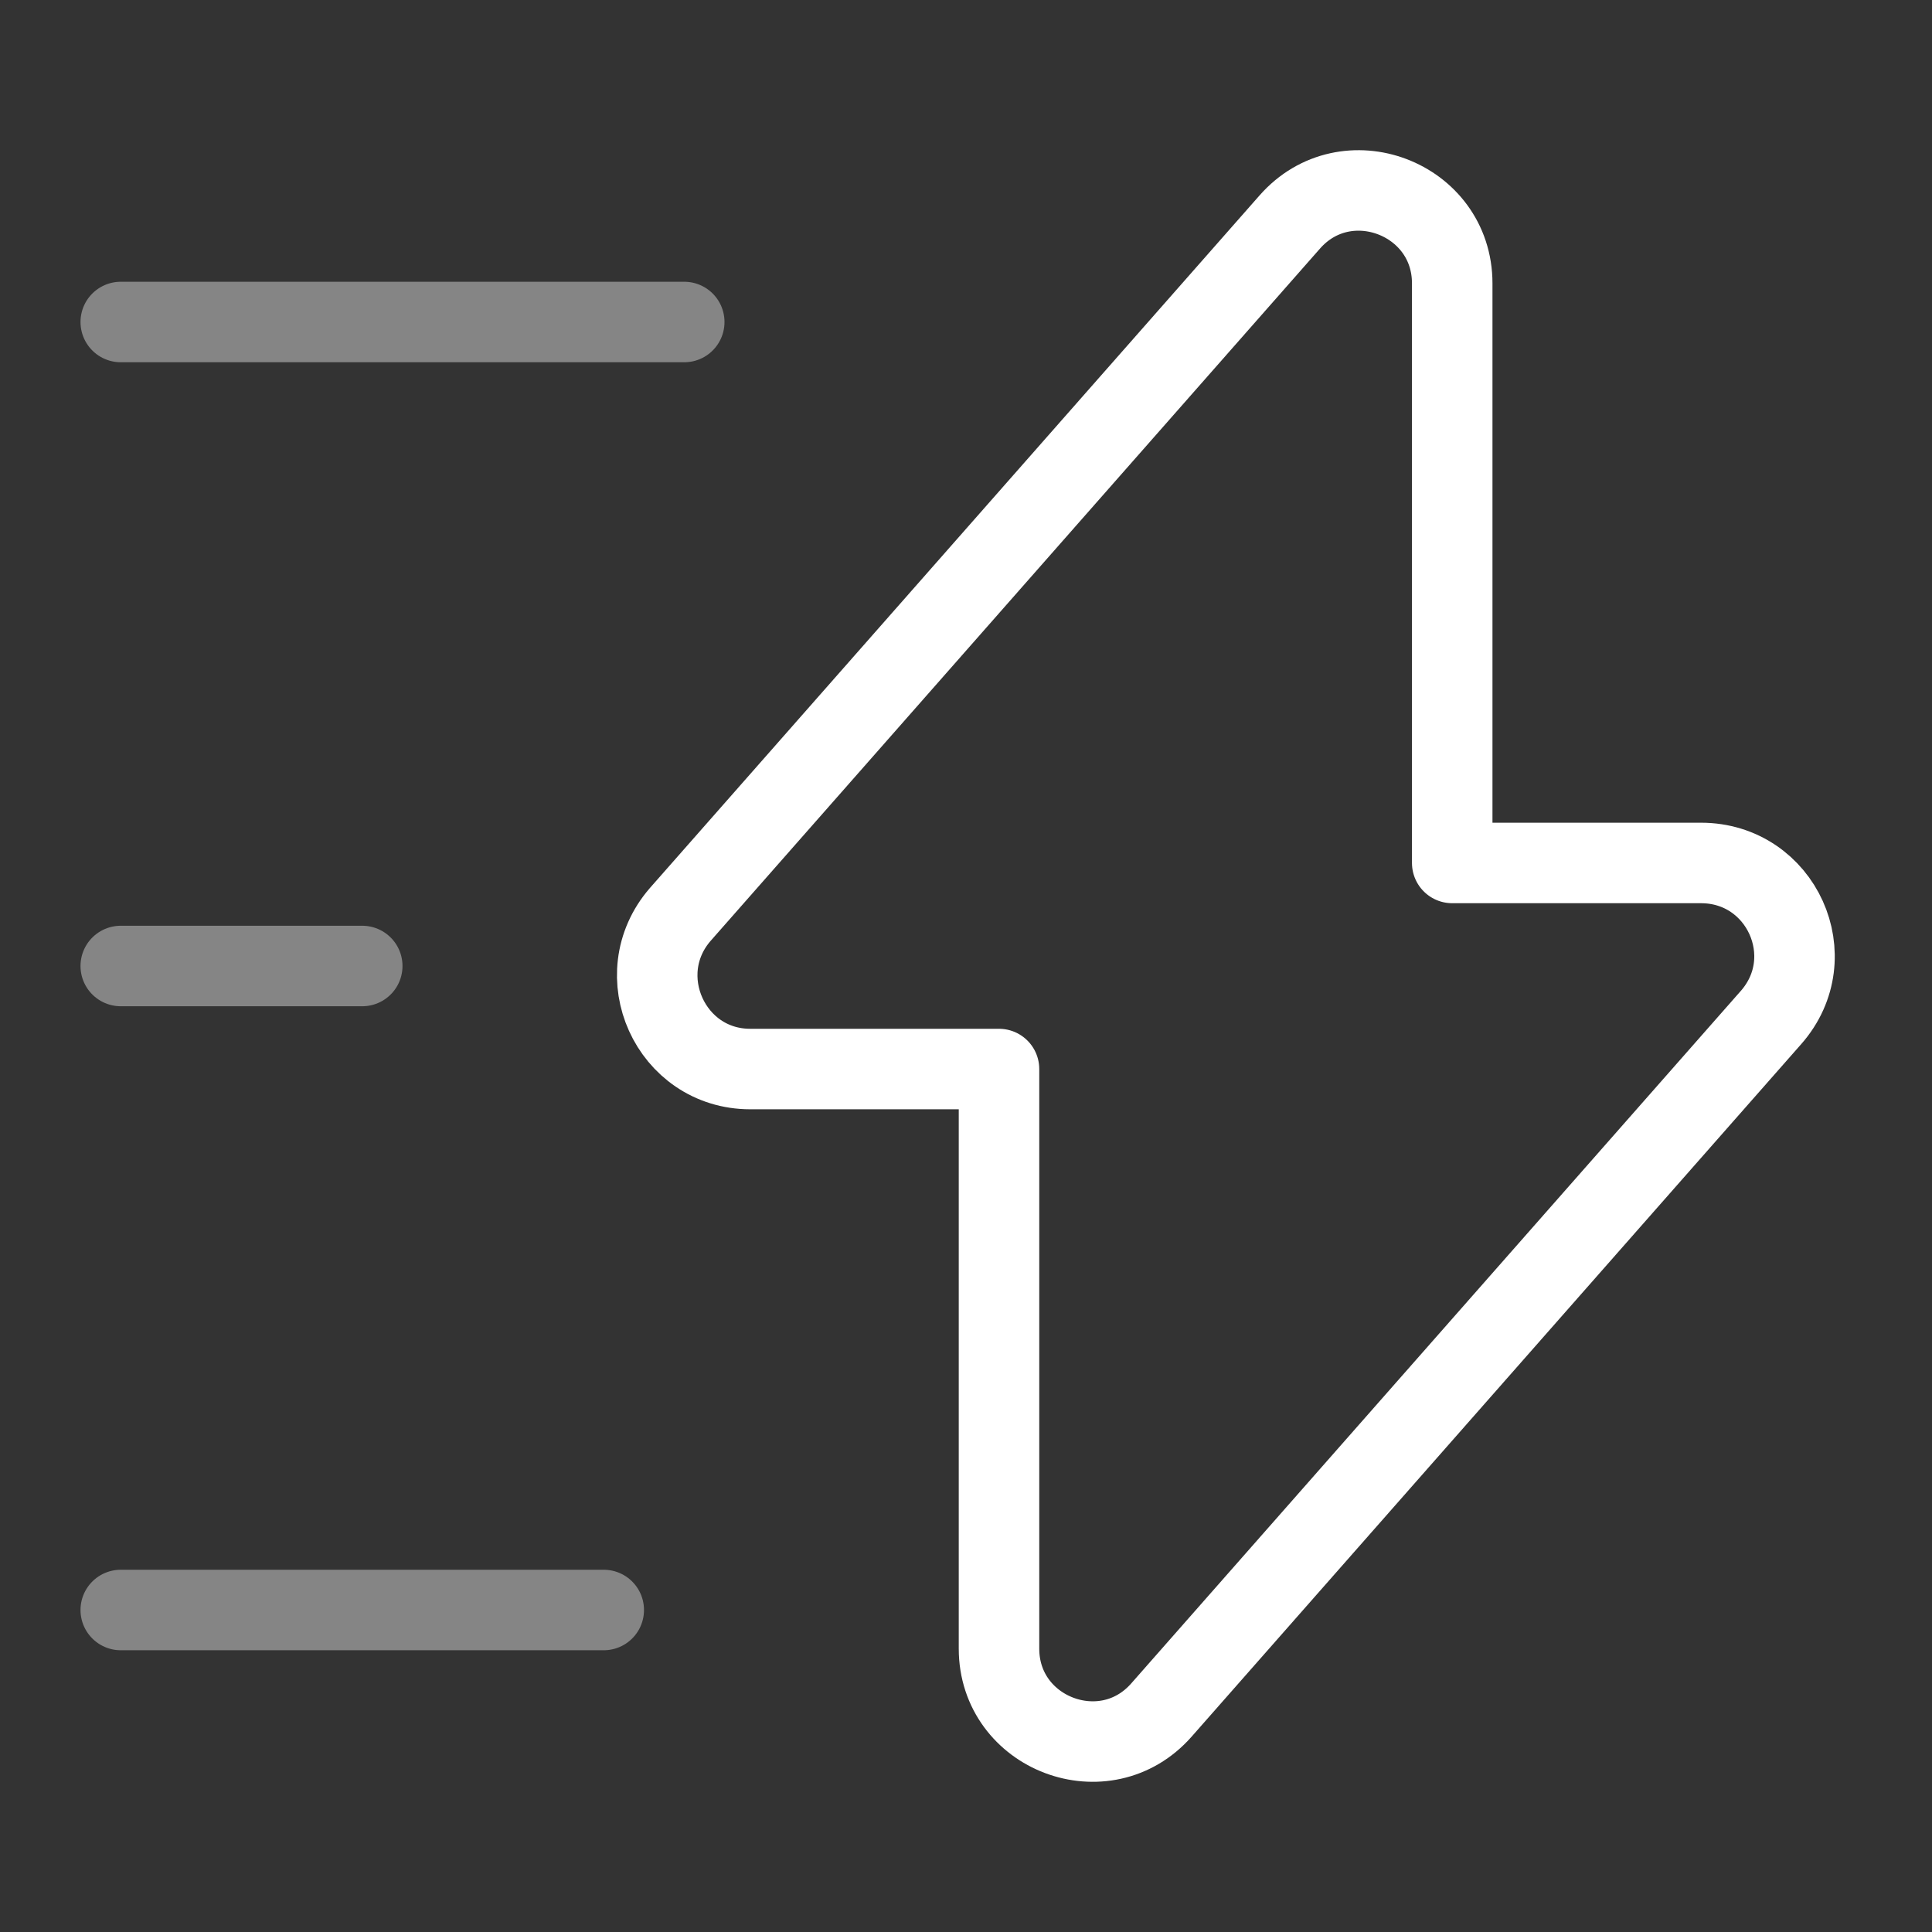
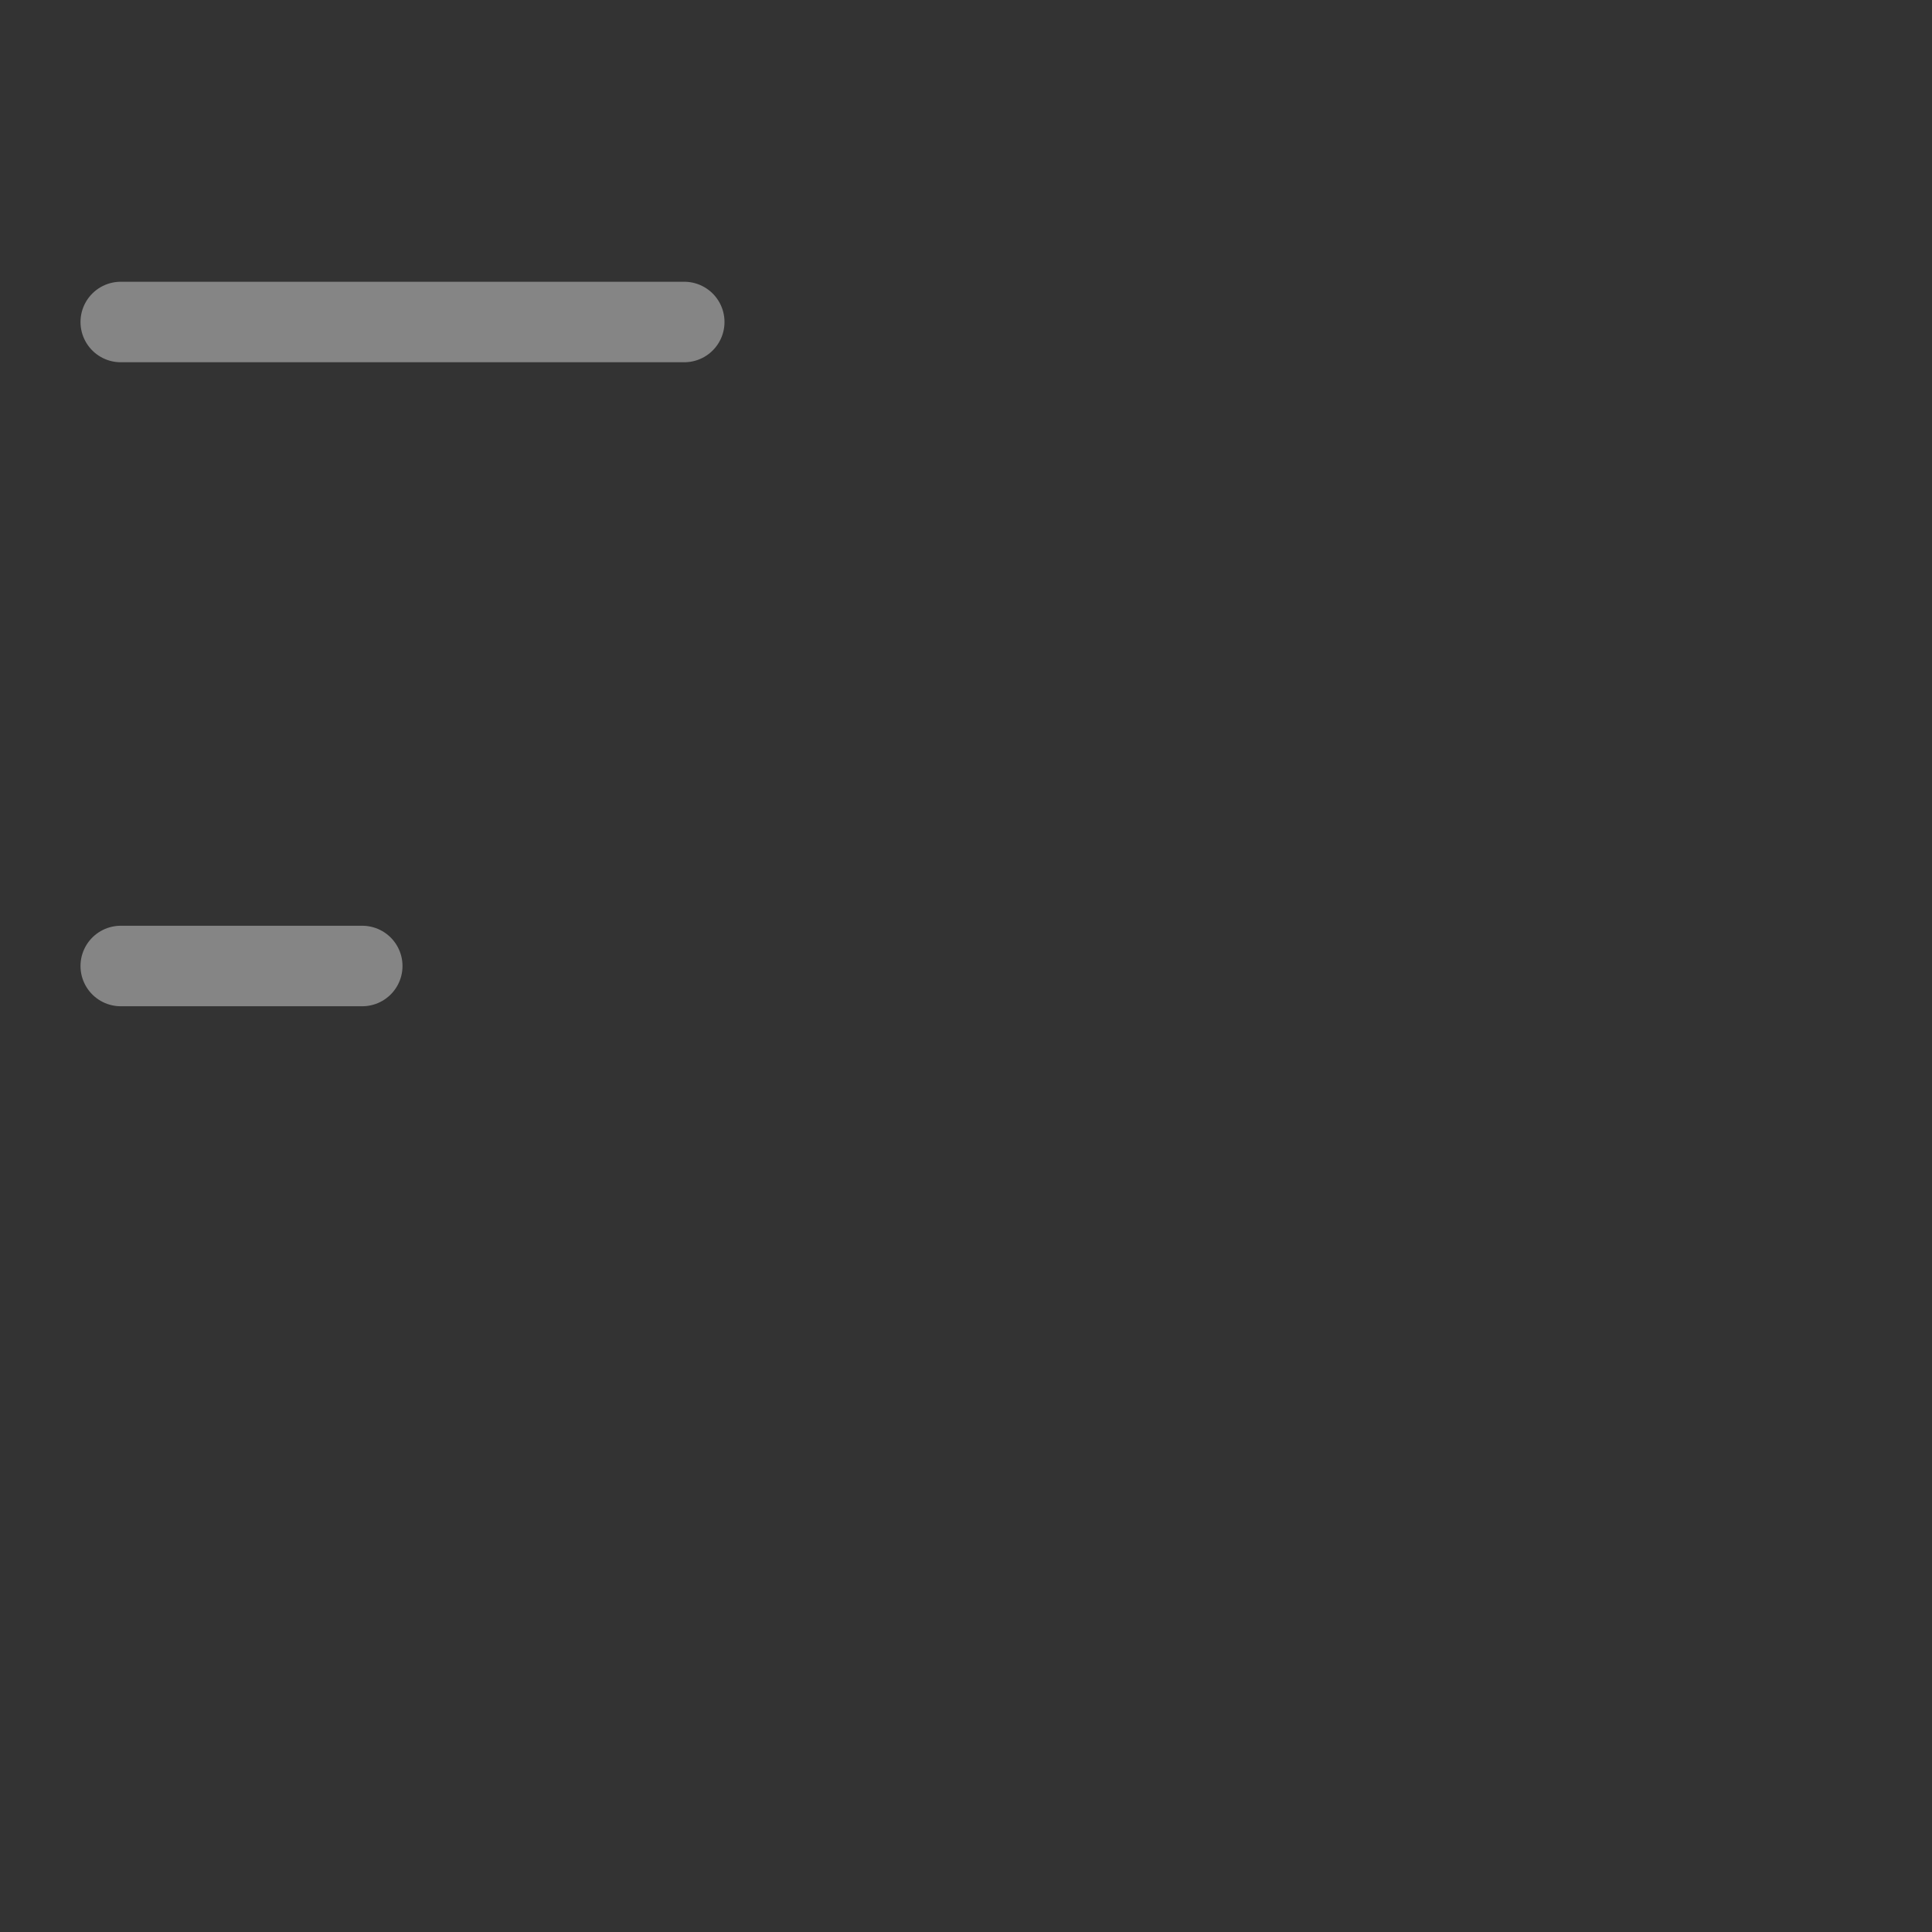
<svg xmlns="http://www.w3.org/2000/svg" width="48" height="48" viewBox="0 0 48 48" fill="none">
  <rect x="0" y="0" width="48" height="48" fill="#333333" stroke="none" />
-   <path d="M18.64 26.56H24.82V40.96C24.82 43.08 27.46 44.08 28.86 42.48L44 25.28C45.32 23.78 44.26 21.44 42.26 21.44H36.08V7.04C36.08 4.92 33.44 3.92 32.04 5.52L16.9 22.72C15.6 24.22 16.66 26.56 18.64 26.56Z" stroke="white" stroke-width="2" stroke-miterlimit="10" stroke-linecap="round" stroke-linejoin="round" />
  <path opacity="0.4" d="M17 8H3" stroke="white" stroke-width="2" stroke-miterlimit="10" stroke-linecap="round" stroke-linejoin="round" />
-   <path opacity="0.4" d="M15 40H3" stroke="white" stroke-width="2" stroke-miterlimit="10" stroke-linecap="round" stroke-linejoin="round" />
  <path opacity="0.4" d="M9 24H3" stroke="white" stroke-width="2" stroke-miterlimit="10" stroke-linecap="round" stroke-linejoin="round" />
</svg>